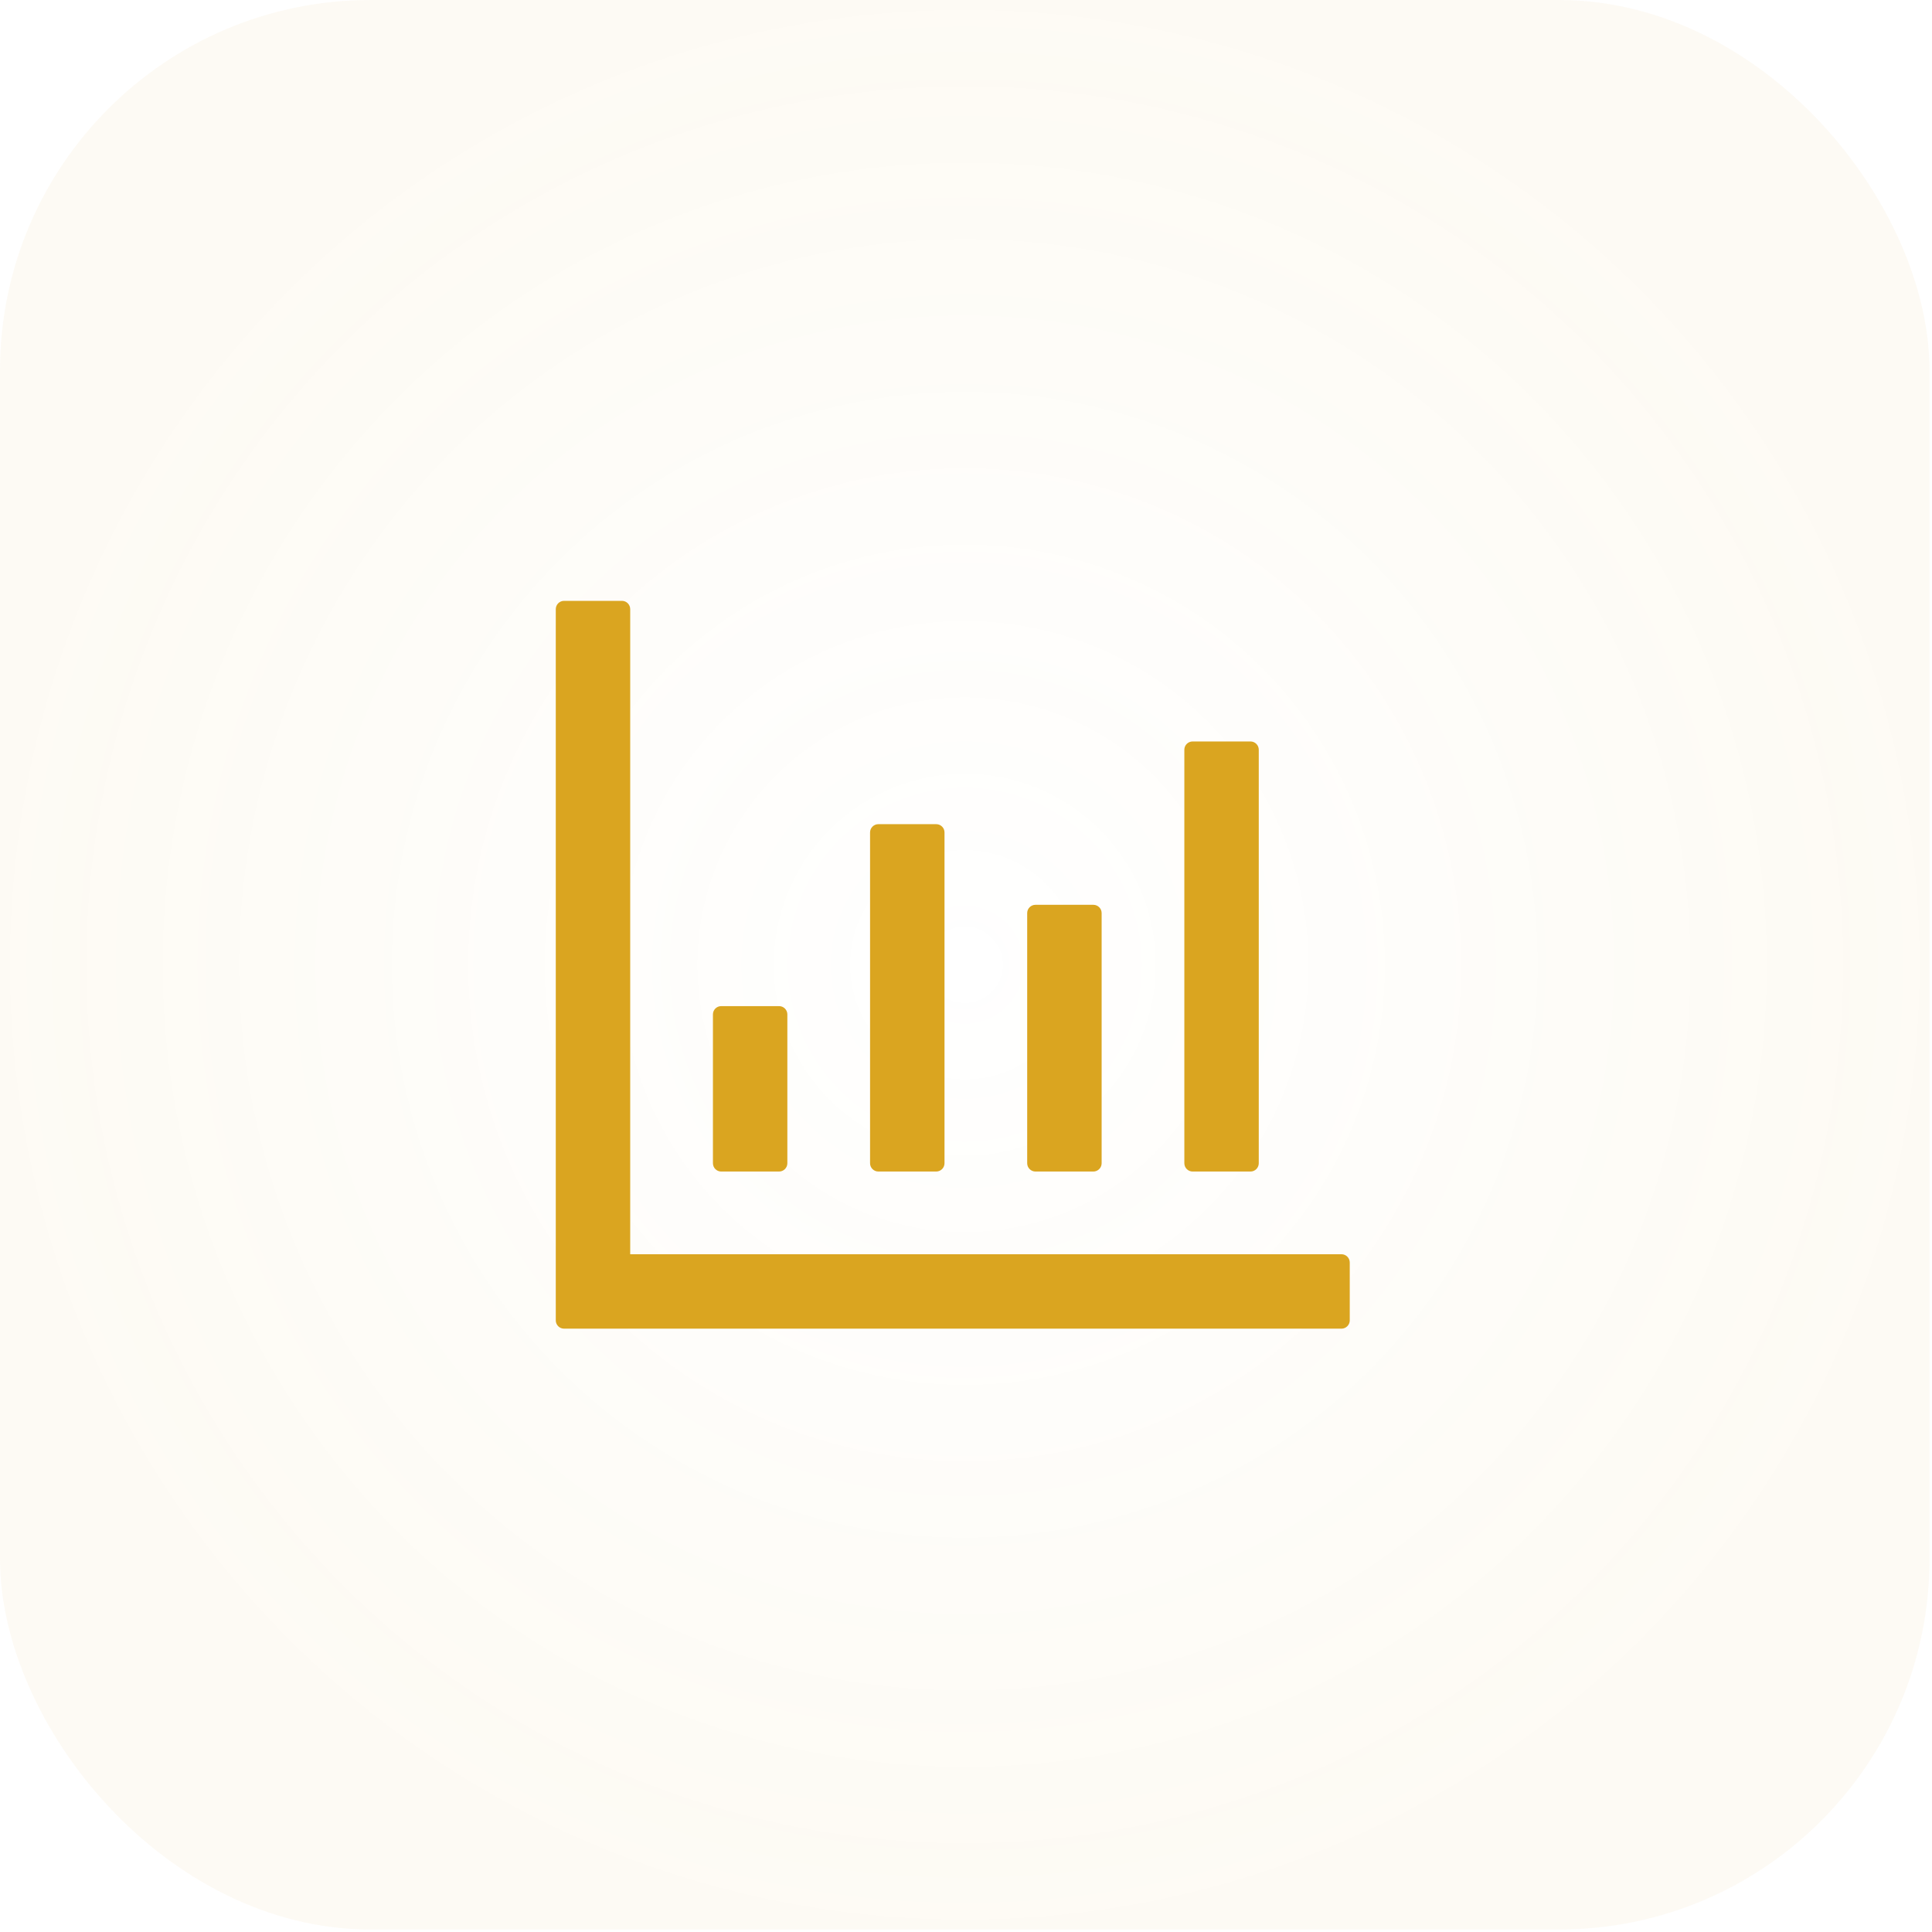
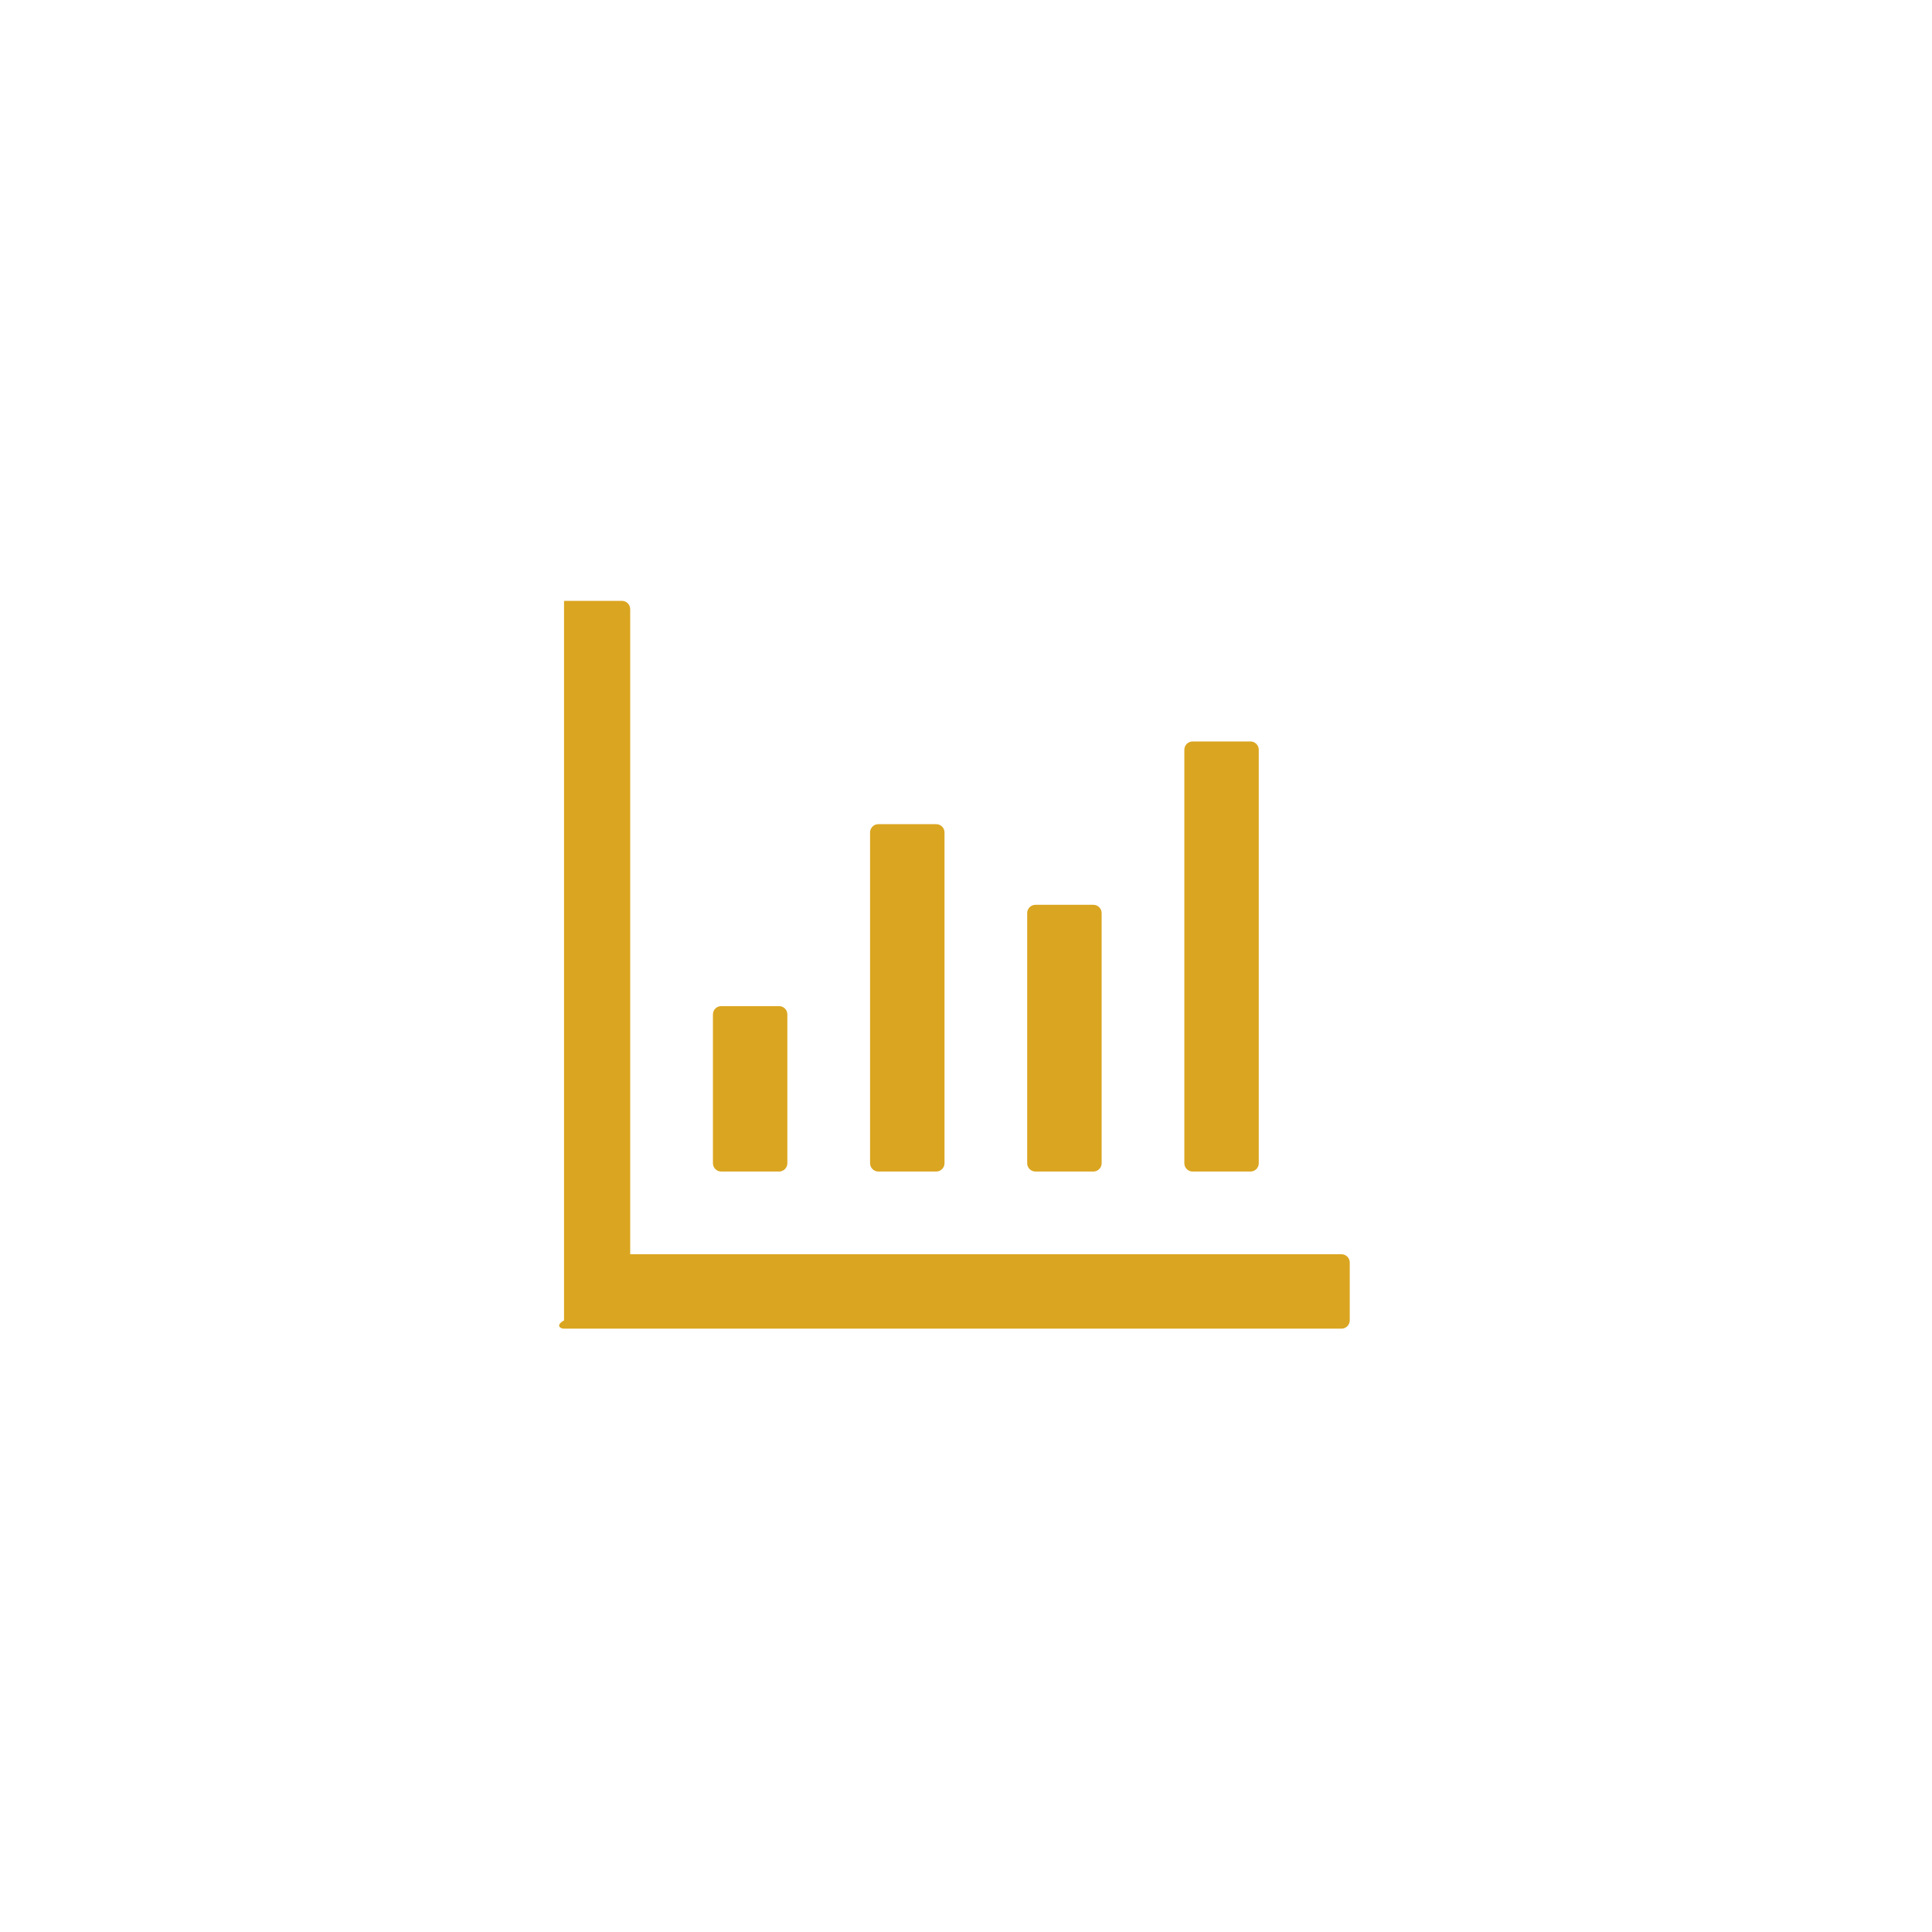
<svg xmlns="http://www.w3.org/2000/svg" width="73" height="73" viewBox="0 0 73 73" fill="none">
-   <rect width="72.906" height="72.906" rx="14" fill="url(#paint0_radial_1491_64)" />
-   <path d="M50.688 47.391H23.812V23.016C23.812 22.844 23.672 22.703 23.5 22.703H21.312C21.141 22.703 21 22.844 21 23.016V49.891C21 50.062 21.141 50.203 21.312 50.203H50.688C50.859 50.203 51 50.062 51 49.891V47.703C51 47.531 50.859 47.391 50.688 47.391ZM27.25 44.266H29.438C29.609 44.266 29.75 44.125 29.75 43.953V38.328C29.75 38.156 29.609 38.016 29.438 38.016H27.25C27.078 38.016 26.938 38.156 26.938 38.328V43.953C26.938 44.125 27.078 44.266 27.25 44.266ZM33.188 44.266H35.375C35.547 44.266 35.688 44.125 35.688 43.953V31.453C35.688 31.281 35.547 31.141 35.375 31.141H33.188C33.016 31.141 32.875 31.281 32.875 31.453V43.953C32.875 44.125 33.016 44.266 33.188 44.266ZM39.125 44.266H41.312C41.484 44.266 41.625 44.125 41.625 43.953V34.5C41.625 34.328 41.484 34.188 41.312 34.188H39.125C38.953 34.188 38.812 34.328 38.812 34.5V43.953C38.812 44.125 38.953 44.266 39.125 44.266ZM45.062 44.266H47.25C47.422 44.266 47.562 44.125 47.562 43.953V28.328C47.562 28.156 47.422 28.016 47.25 28.016H45.062C44.891 28.016 44.75 28.156 44.75 28.328V43.953C44.75 44.125 44.891 44.266 45.062 44.266Z" fill="#DAA520" />
+   <path d="M50.688 47.391H23.812V23.016C23.812 22.844 23.672 22.703 23.5 22.703H21.312V49.891C21 50.062 21.141 50.203 21.312 50.203H50.688C50.859 50.203 51 50.062 51 49.891V47.703C51 47.531 50.859 47.391 50.688 47.391ZM27.25 44.266H29.438C29.609 44.266 29.75 44.125 29.75 43.953V38.328C29.75 38.156 29.609 38.016 29.438 38.016H27.25C27.078 38.016 26.938 38.156 26.938 38.328V43.953C26.938 44.125 27.078 44.266 27.25 44.266ZM33.188 44.266H35.375C35.547 44.266 35.688 44.125 35.688 43.953V31.453C35.688 31.281 35.547 31.141 35.375 31.141H33.188C33.016 31.141 32.875 31.281 32.875 31.453V43.953C32.875 44.125 33.016 44.266 33.188 44.266ZM39.125 44.266H41.312C41.484 44.266 41.625 44.125 41.625 43.953V34.5C41.625 34.328 41.484 34.188 41.312 34.188H39.125C38.953 34.188 38.812 34.328 38.812 34.5V43.953C38.812 44.125 38.953 44.266 39.125 44.266ZM45.062 44.266H47.25C47.422 44.266 47.562 44.125 47.562 43.953V28.328C47.562 28.156 47.422 28.016 47.25 28.016H45.062C44.891 28.016 44.75 28.156 44.75 28.328V43.953C44.75 44.125 44.891 44.266 45.062 44.266Z" fill="#DAA520" />
  <defs>
    <radialGradient id="paint0_radial_1491_64" cx="0" cy="0" r="1" gradientUnits="userSpaceOnUse" gradientTransform="translate(36.453 36.453) rotate(90) scale(36.453)">
      <stop stop-color="#DAA520" stop-opacity="0" />
      <stop offset="1" stop-color="#DAA520" stop-opacity="0.05" />
    </radialGradient>
  </defs>
</svg>